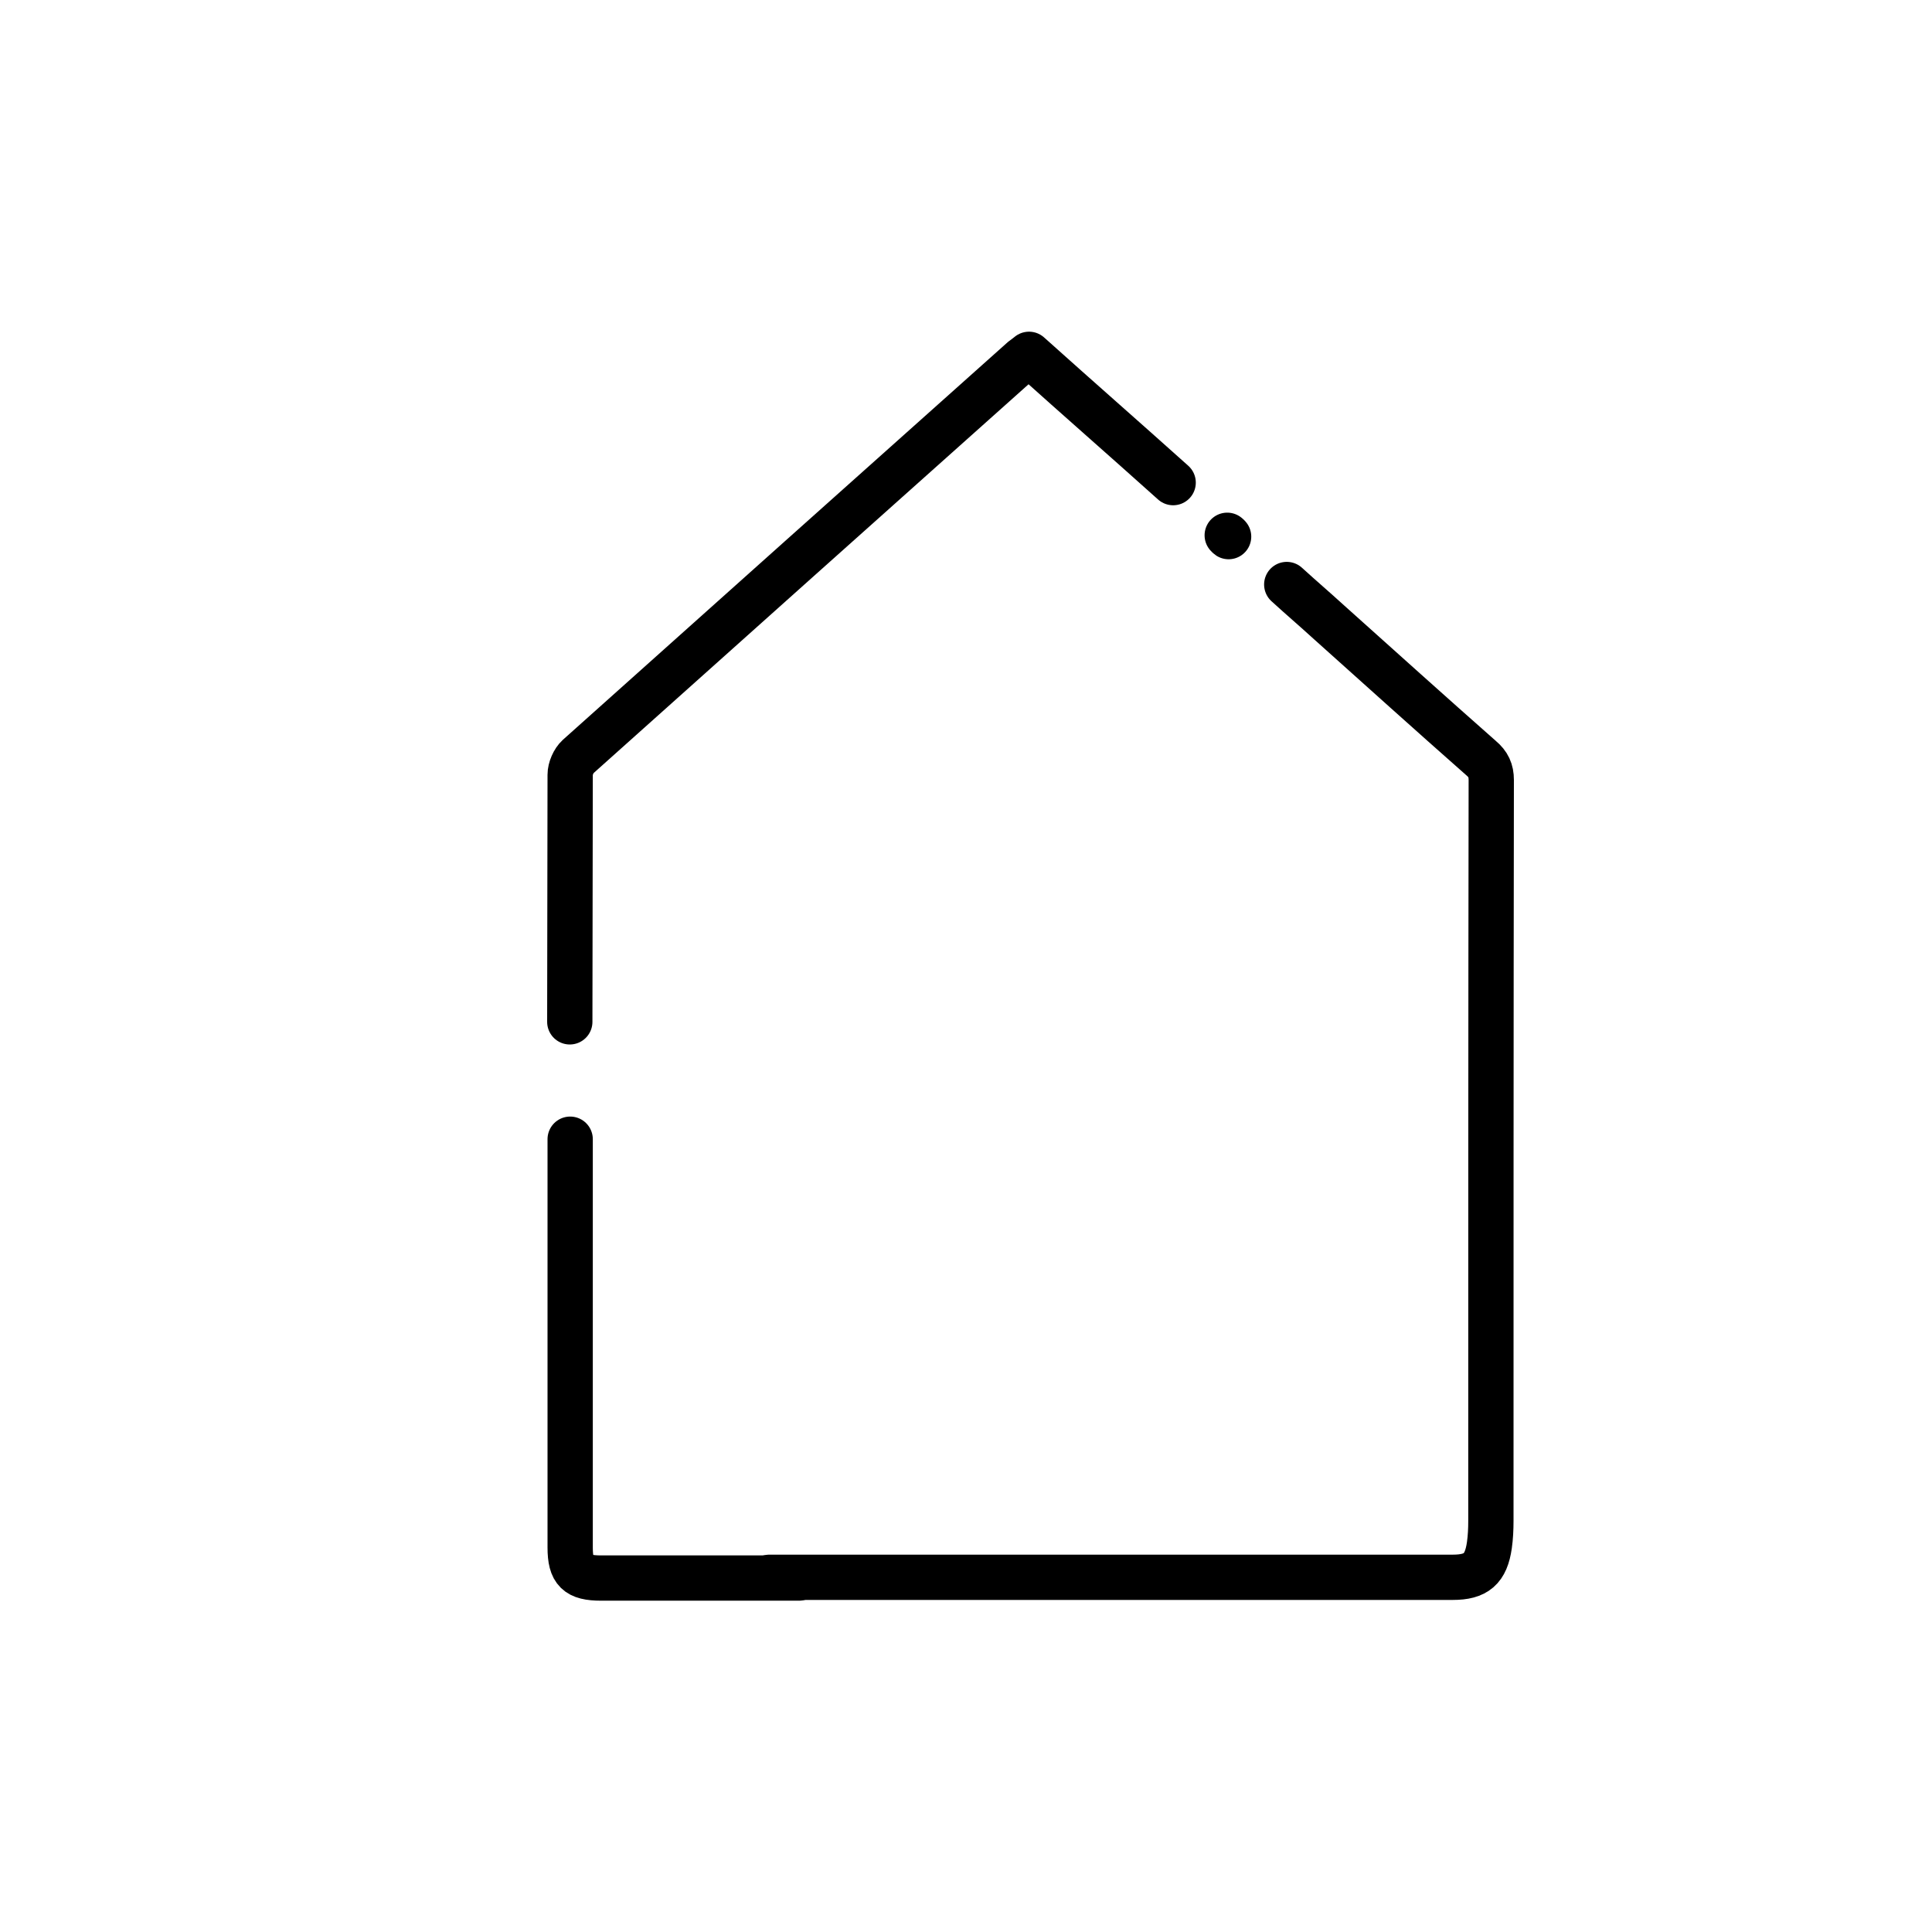
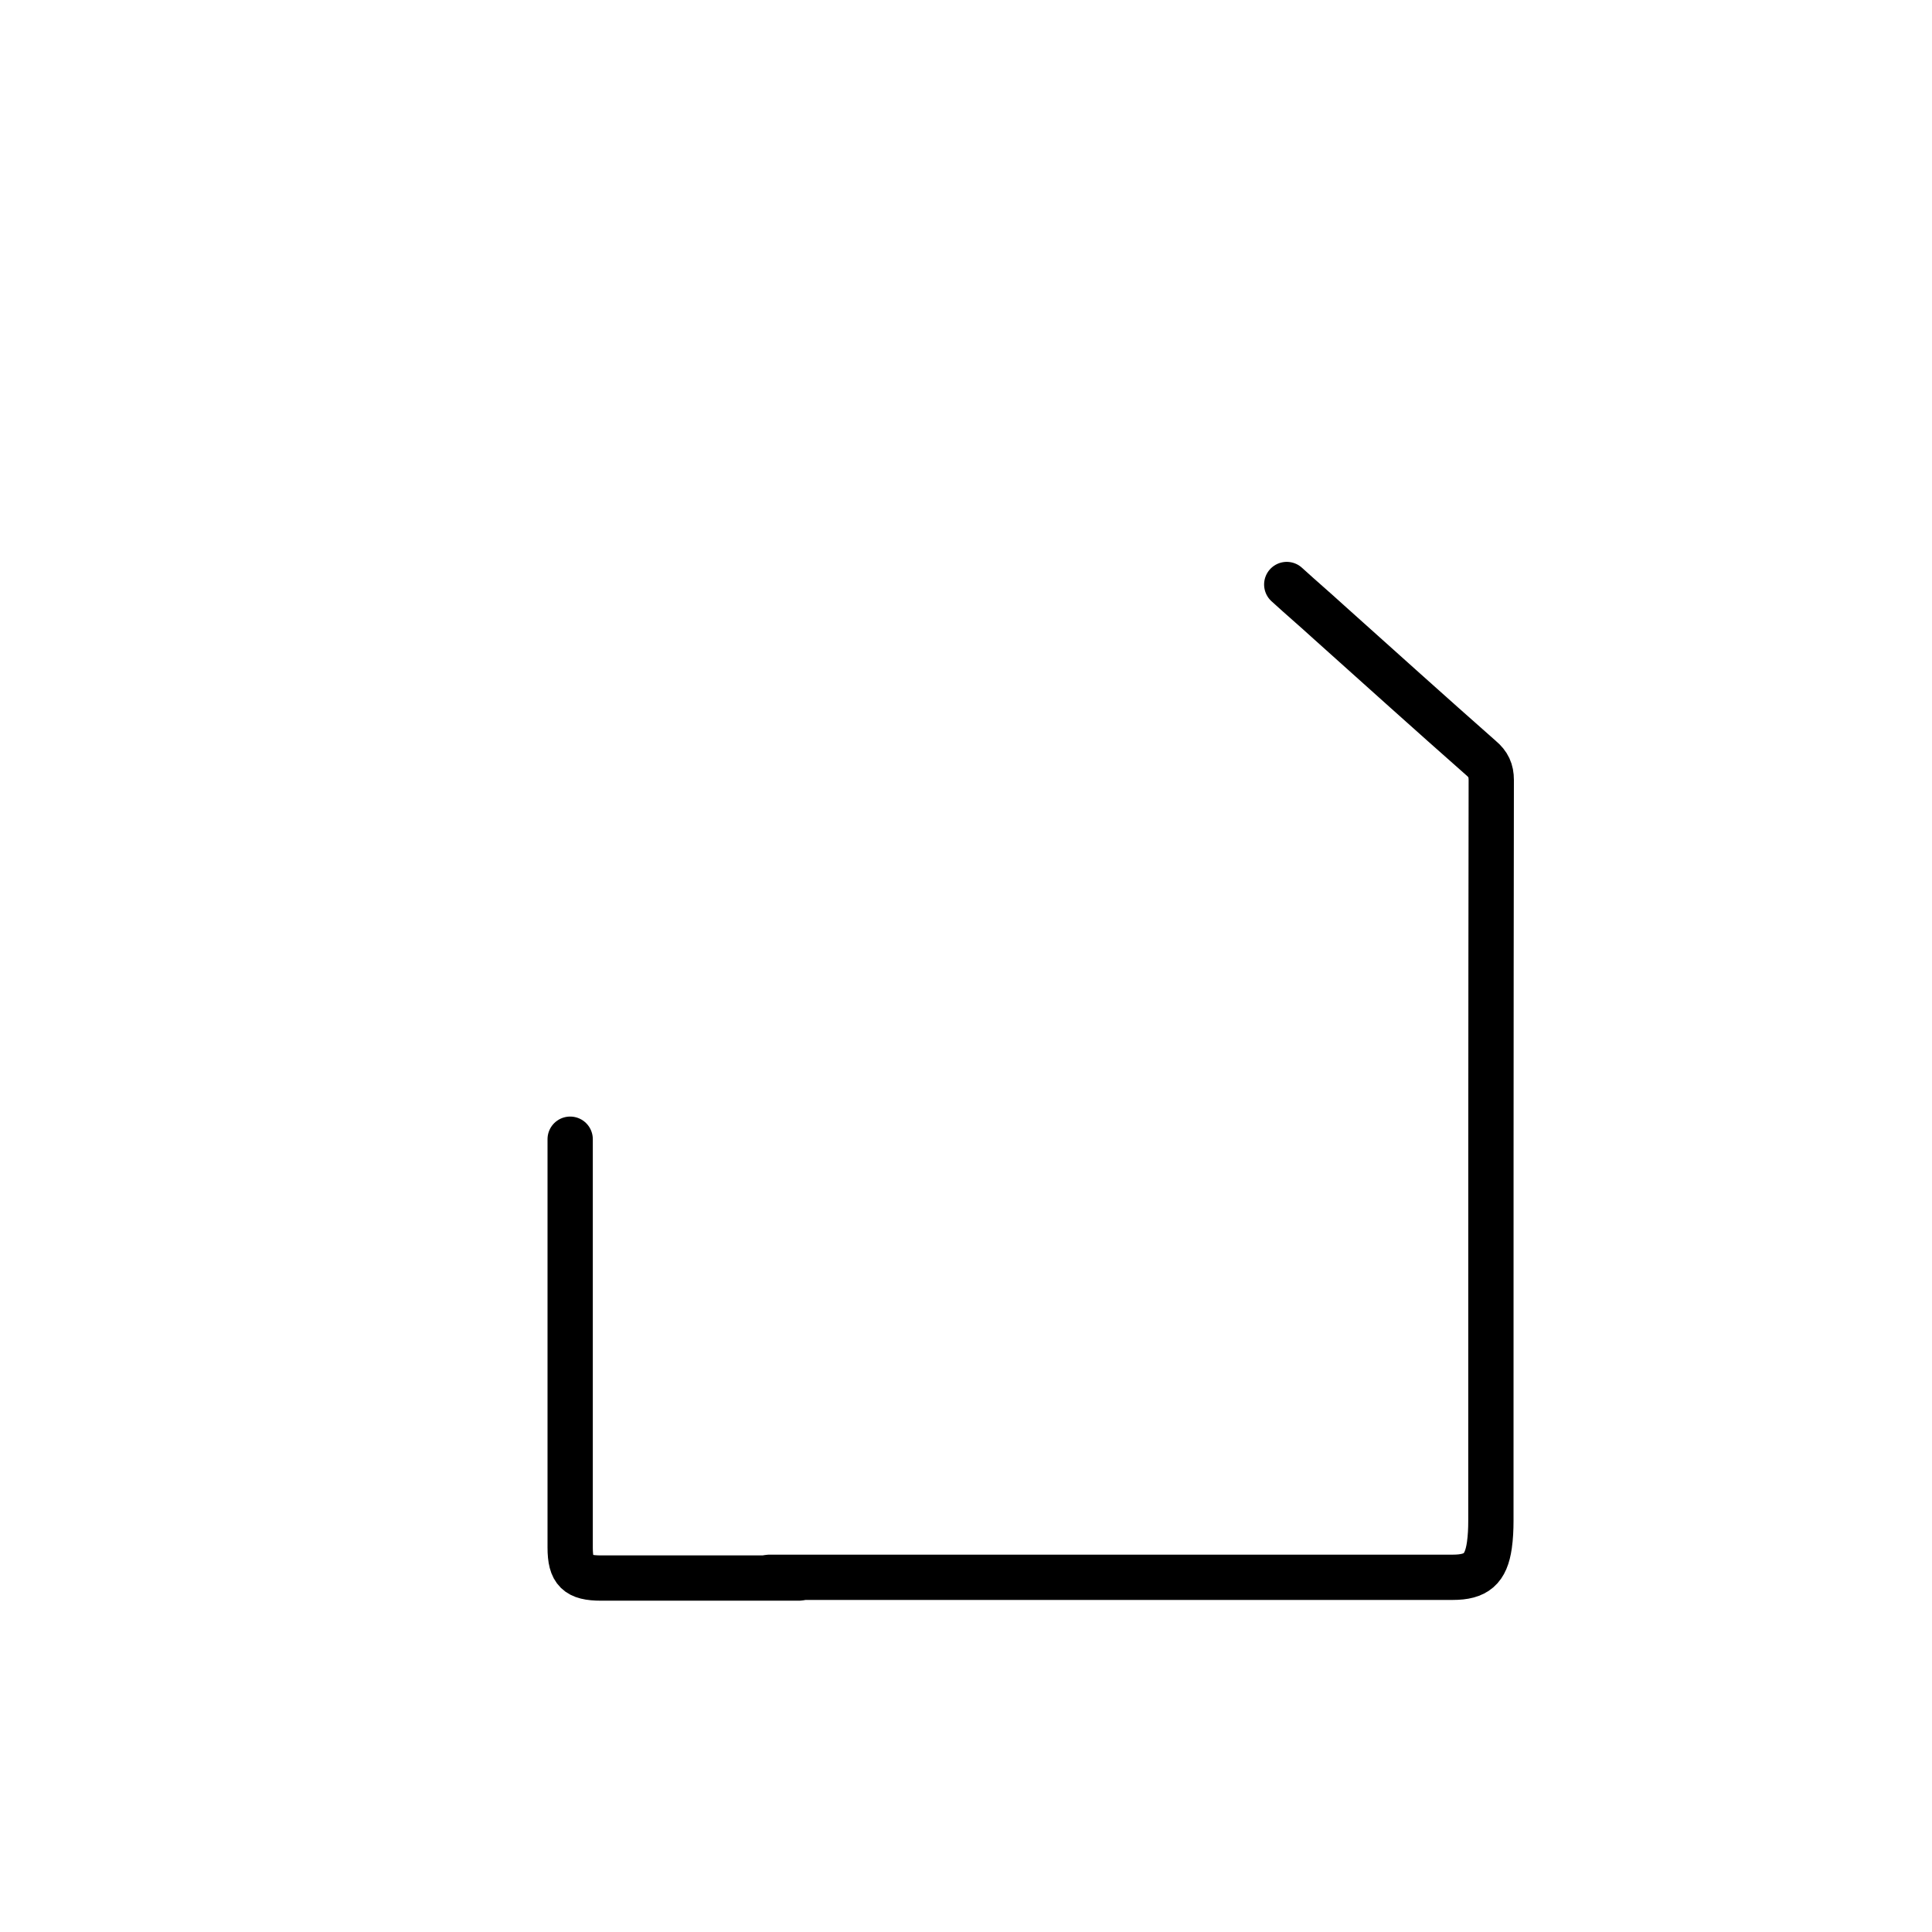
<svg xmlns="http://www.w3.org/2000/svg" id="Layer_1" style="enable-background:new 0 0 512 512;" version="1.1" viewBox="0 0 512 512" xml:space="preserve">
  <style type="text/css">
	.st0{fill:none;stroke:#000000;stroke-width:12;stroke-linecap:round;stroke-linejoin:round;stroke-miterlimit:10;}
</style>
  <path class="st0" d="M203.9,418c16.8,0,164.2,0,181.1,0c6.2,0,8.8-2.2,9.7-8.5c0.3-2.1,0.4-4.3,0.4-6.4c0-65.5,0-130.9,0.1-196.4  c0-2.5-0.8-4.2-2.7-5.8c-13.5-11.9-26.8-23.9-40.2-35.9c-4.5-4.1-6.8-6-11.3-10.1" />
-   <path class="st0" d="M325.4,142C324.7,141.4,326.1,142.7,325.4,142" />
-   <path class="st0" d="M310.9,127.9c-13.6-12.2-24.5-21.7-38.2-34c-0.7,0.6-1.2,0.9-1.7,1.3c-39.3,35.1-78.6,70.2-117.8,105.3  c-1.2,1.1-2.1,3.2-2.1,4.8c0,21.8-0.1,43.7-0.1,65.5" />
  <path class="st0" d="M151.1,301.9c0,36.1,0,72.1,0,108.2c0,6.3,1.9,8.1,8.2,8.1c17.5,0,34.9,0,52.4,0" />
</svg>